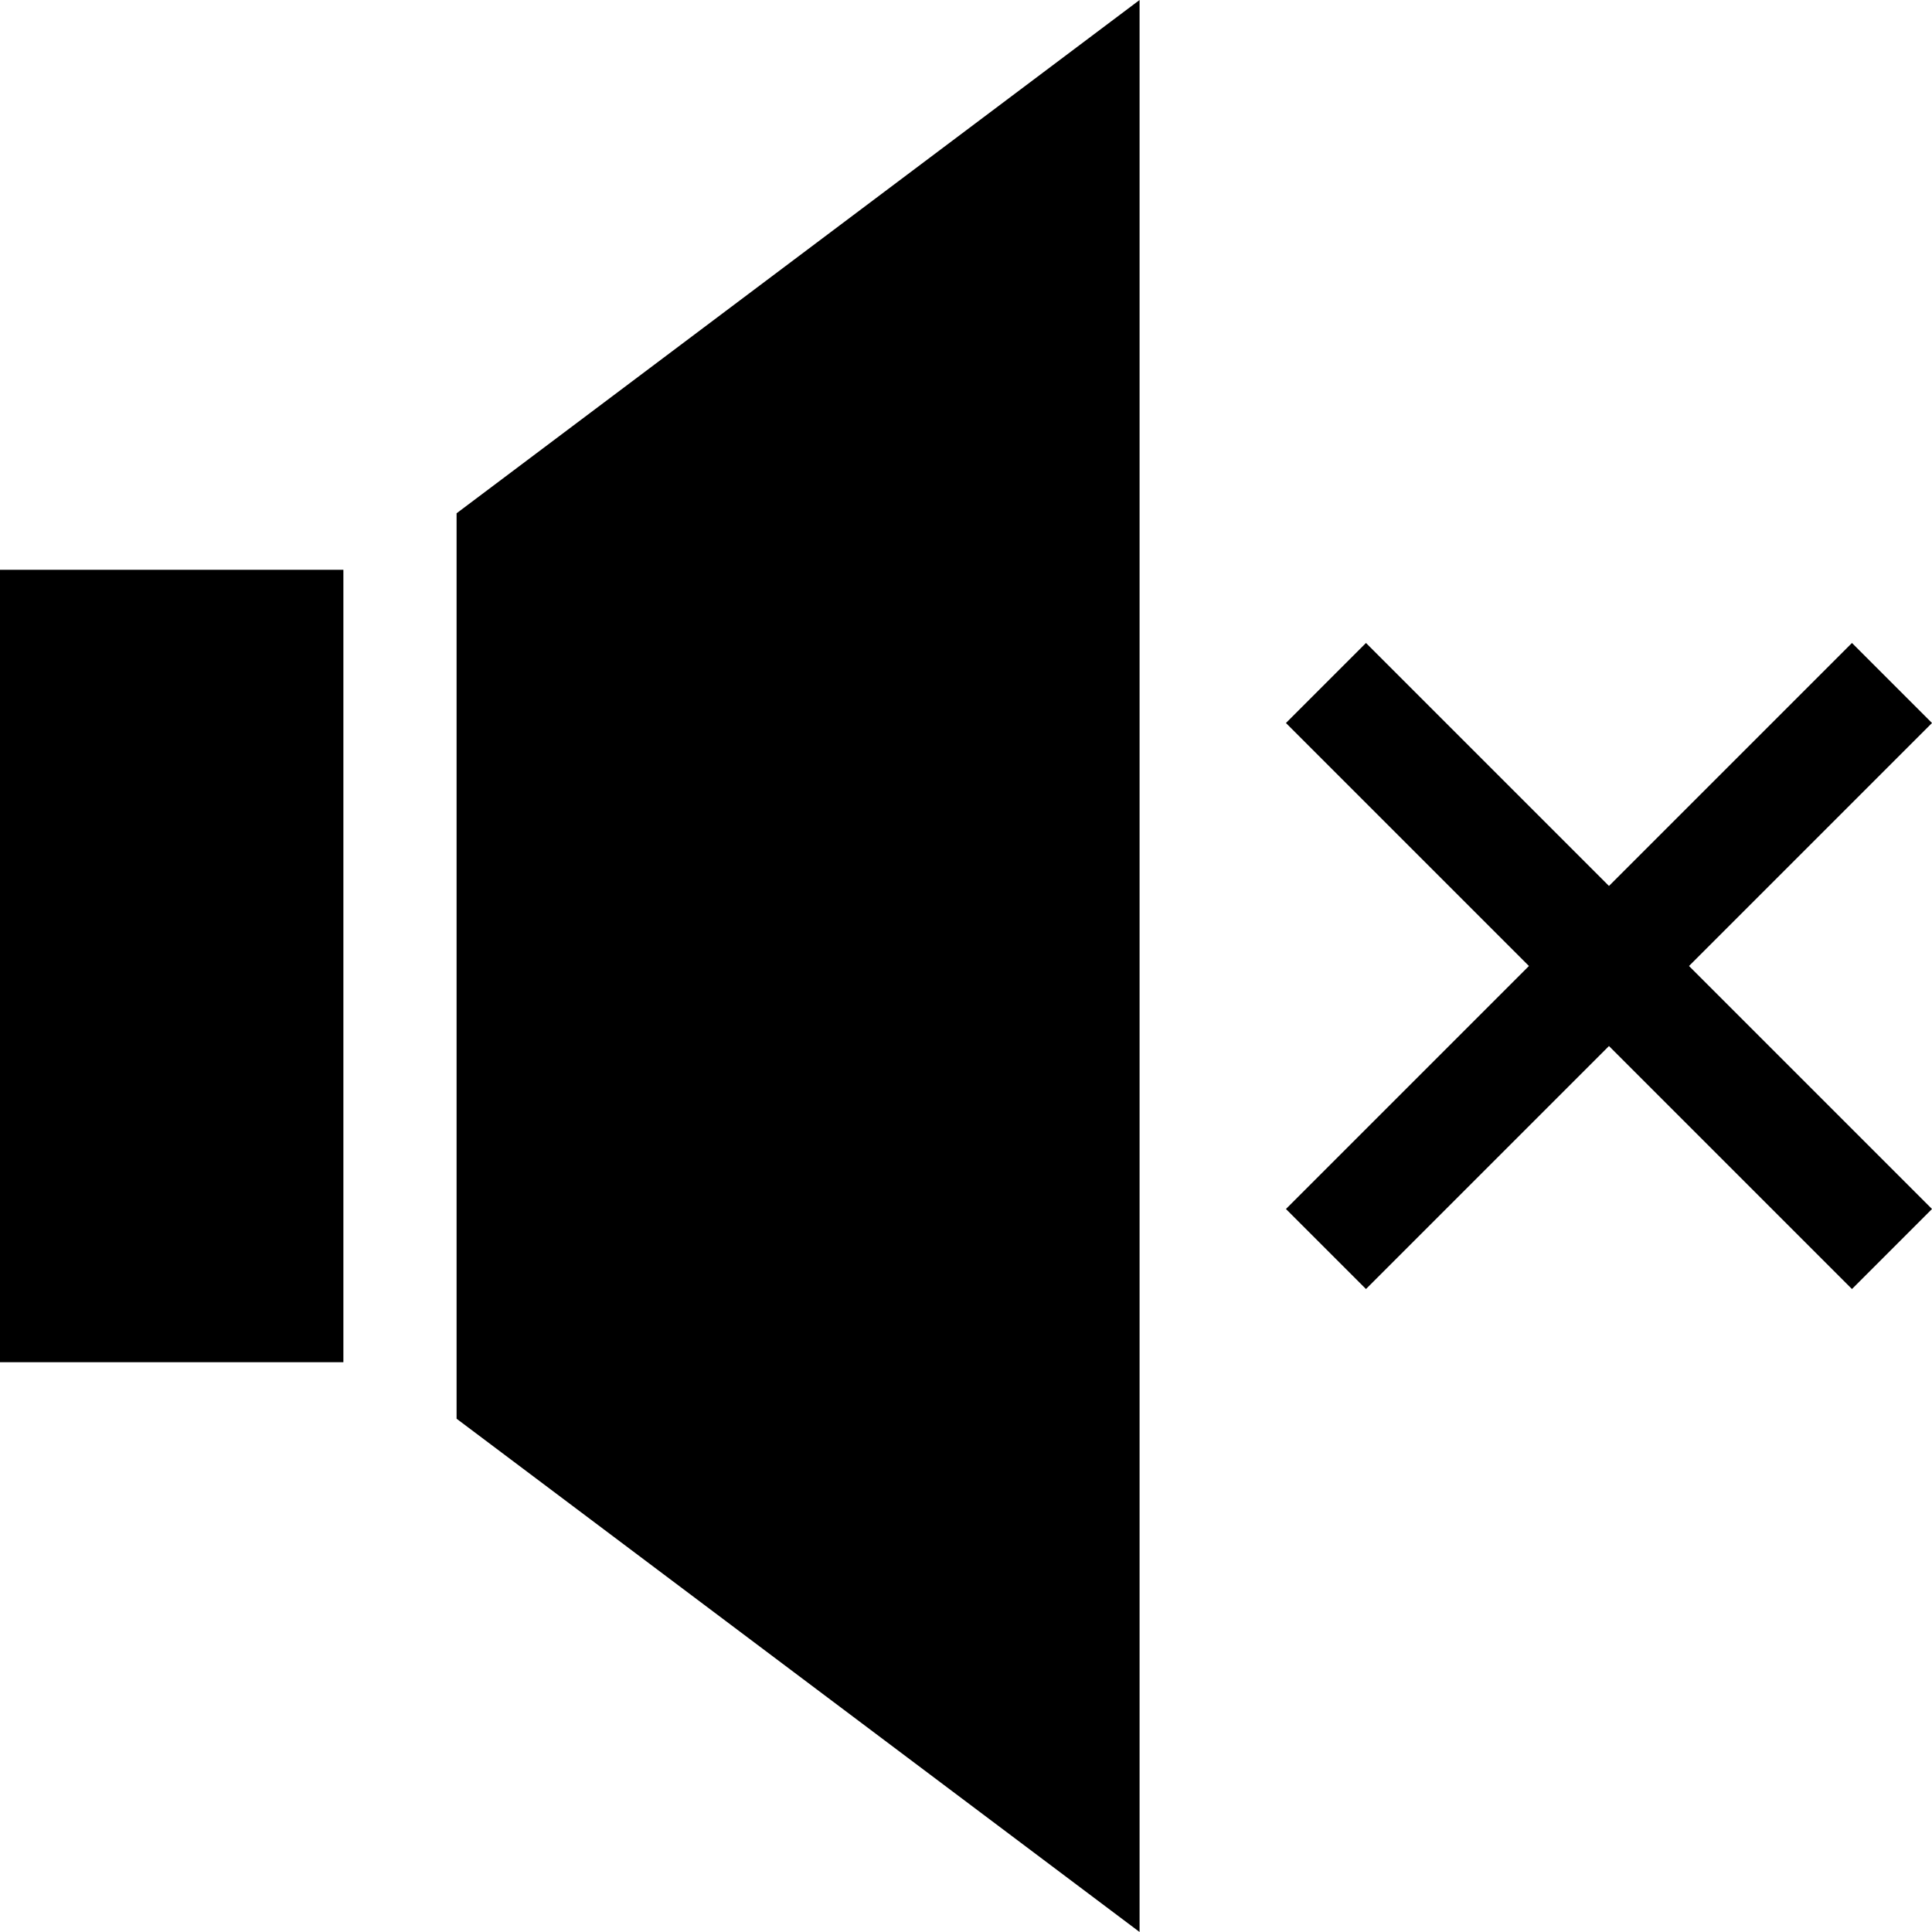
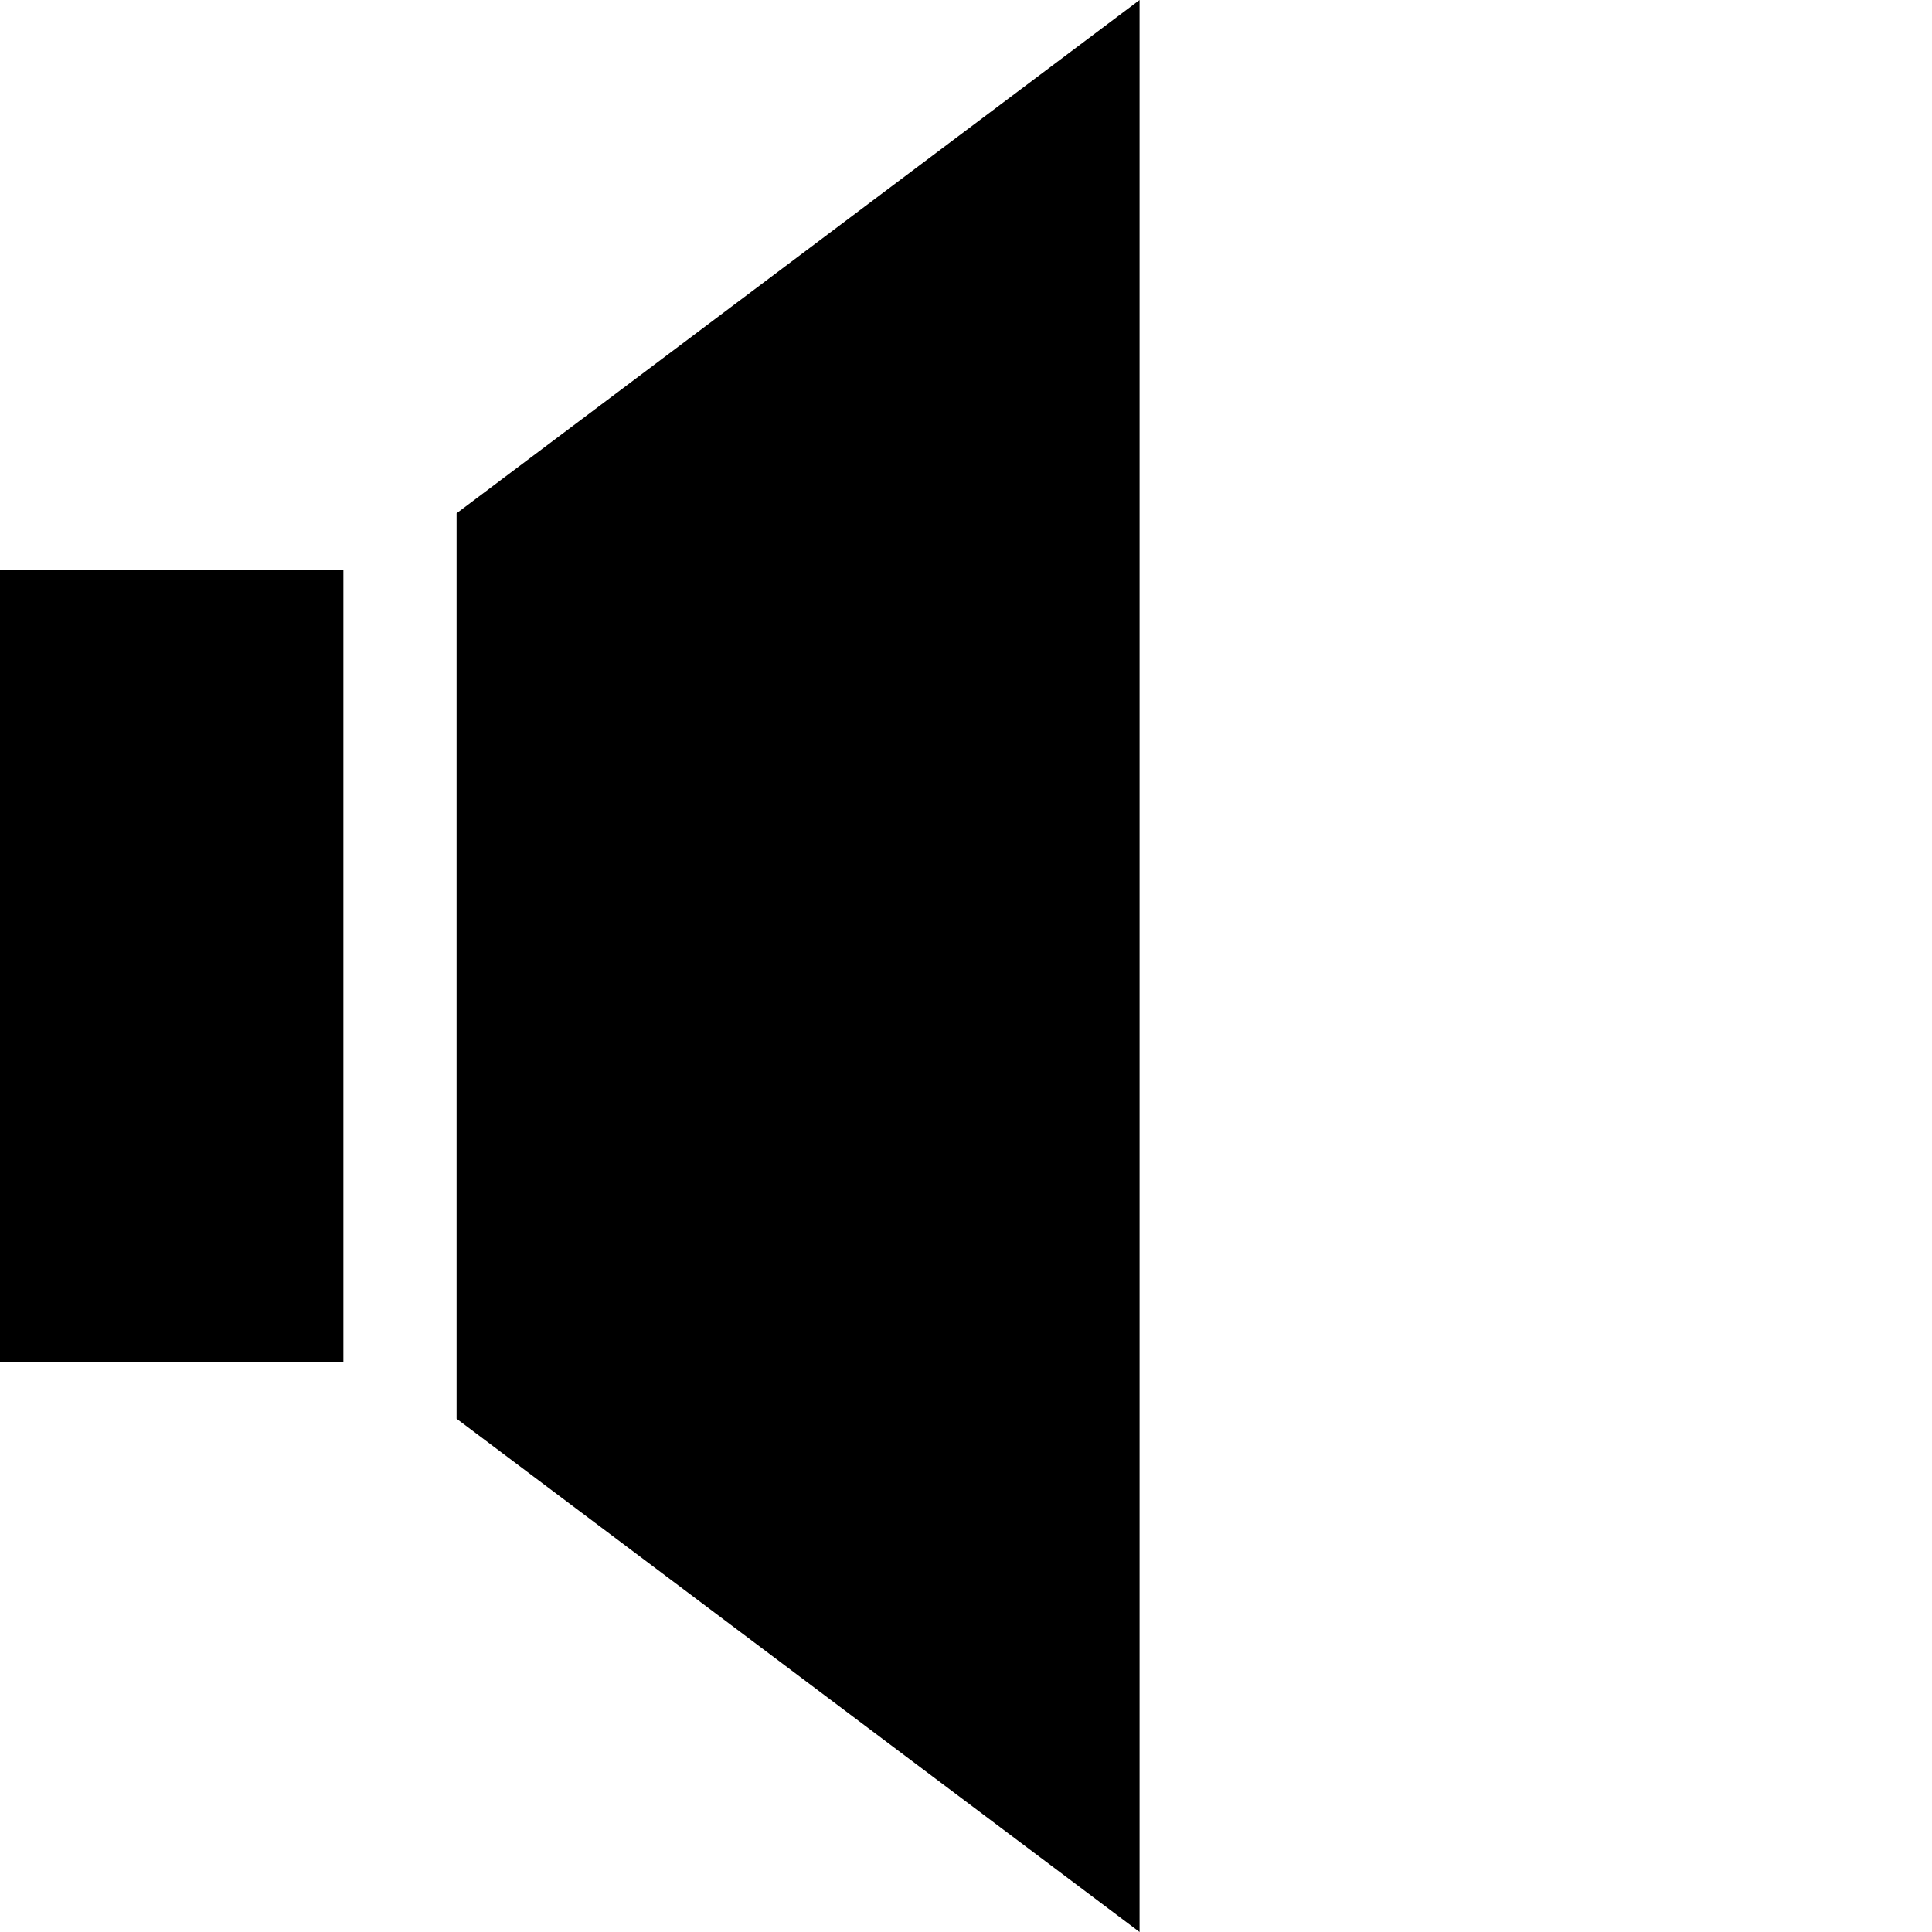
<svg xmlns="http://www.w3.org/2000/svg" version="1.1" id="Capa_1" x="0px" y="0px" viewBox="0 0 512 512" style="enable-background:new 0 0 512 512;" xml:space="preserve">
  <g>
    <g>
      <rect y="151" width="91" height="210" />
    </g>
  </g>
  <g>
    <g>
      <polygon points="121,136.026 121,375.974 302,512 302,0   " />
    </g>
  </g>
  <g>
    <g>
-       <polygon points="512,191.605 490.789,170.395 426.395,234.789 362,170.395 340.789,191.605 405.184,256 340.789,320.395     362,341.605 426.395,277.211 490.789,341.605 512,320.395 447.605,256   " />
-     </g>
+       </g>
  </g>
  <g>
</g>
  <g>
</g>
  <g>
</g>
  <g>
</g>
  <g>
</g>
  <g>
</g>
  <g>
</g>
  <g>
</g>
  <g>
</g>
  <g>
</g>
  <g>
</g>
  <g>
</g>
  <g>
</g>
  <g>
</g>
  <g>
</g>
</svg>